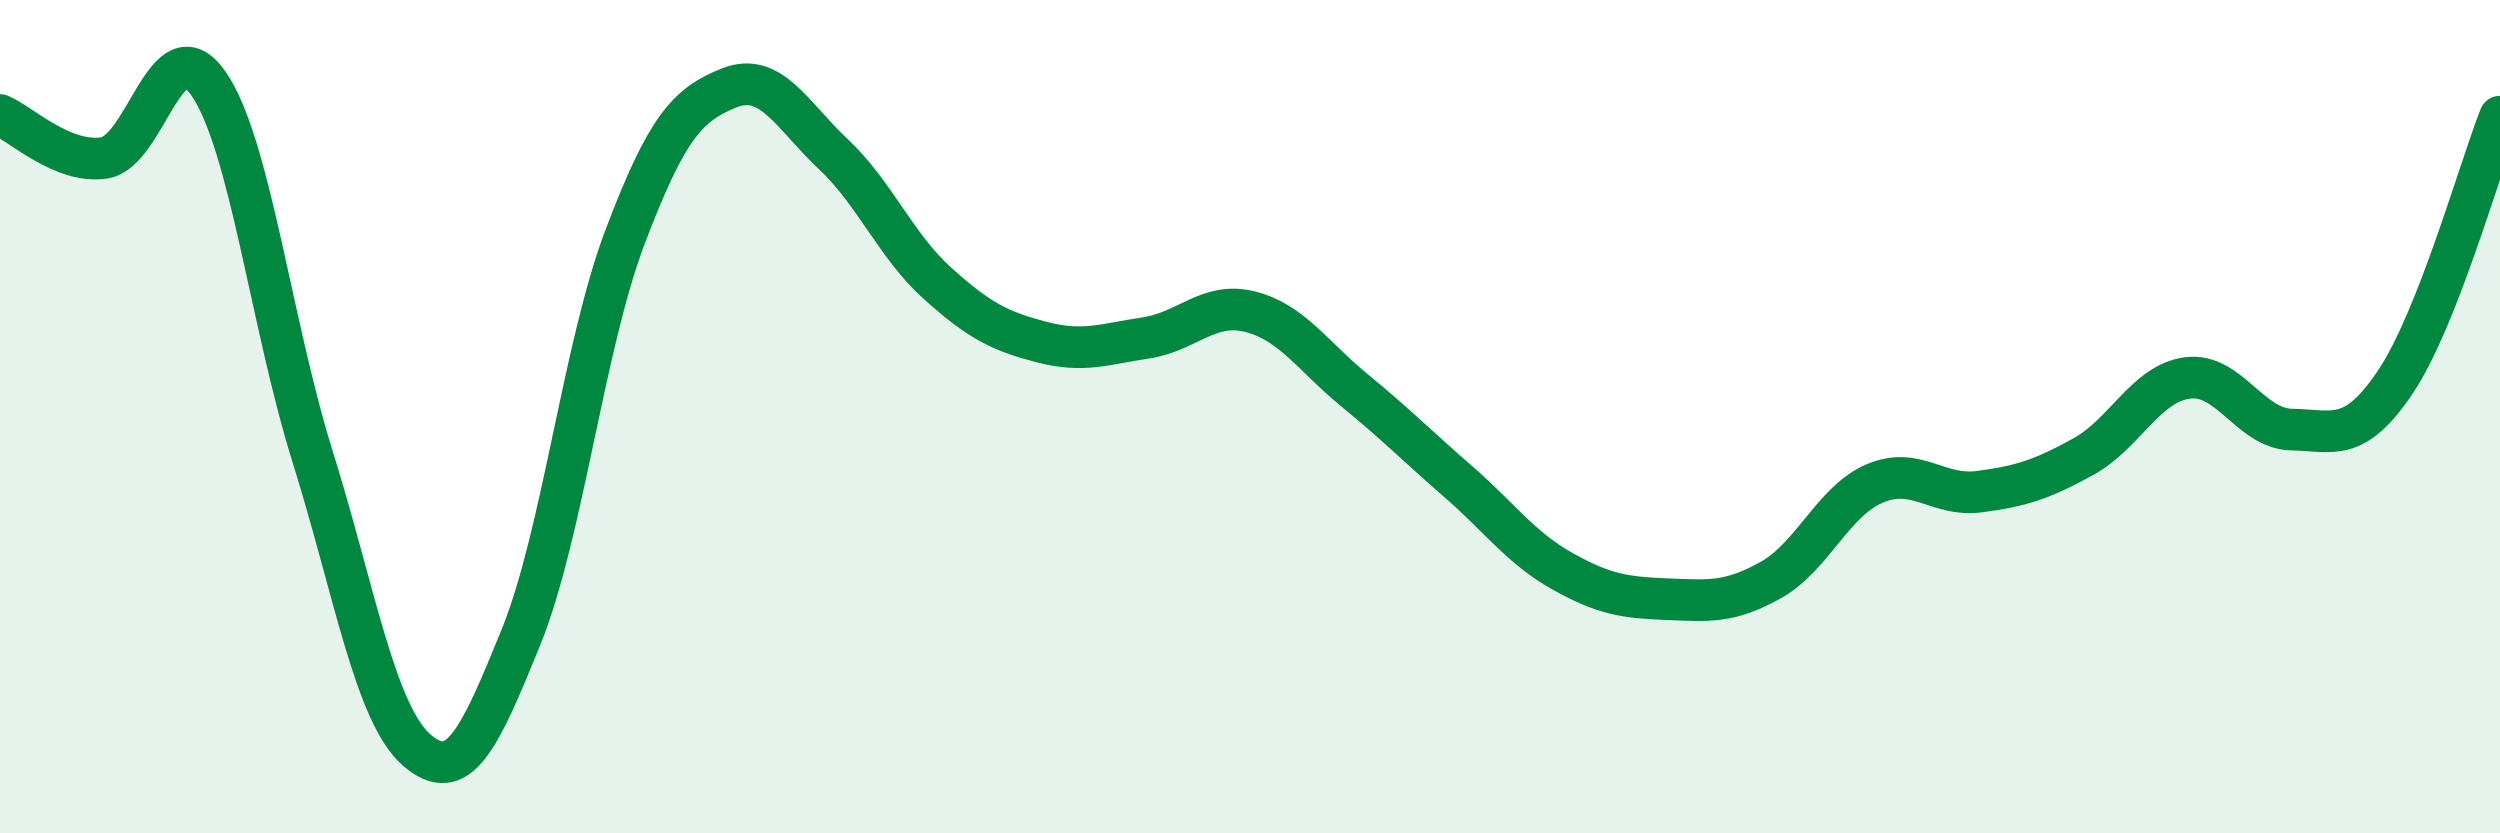
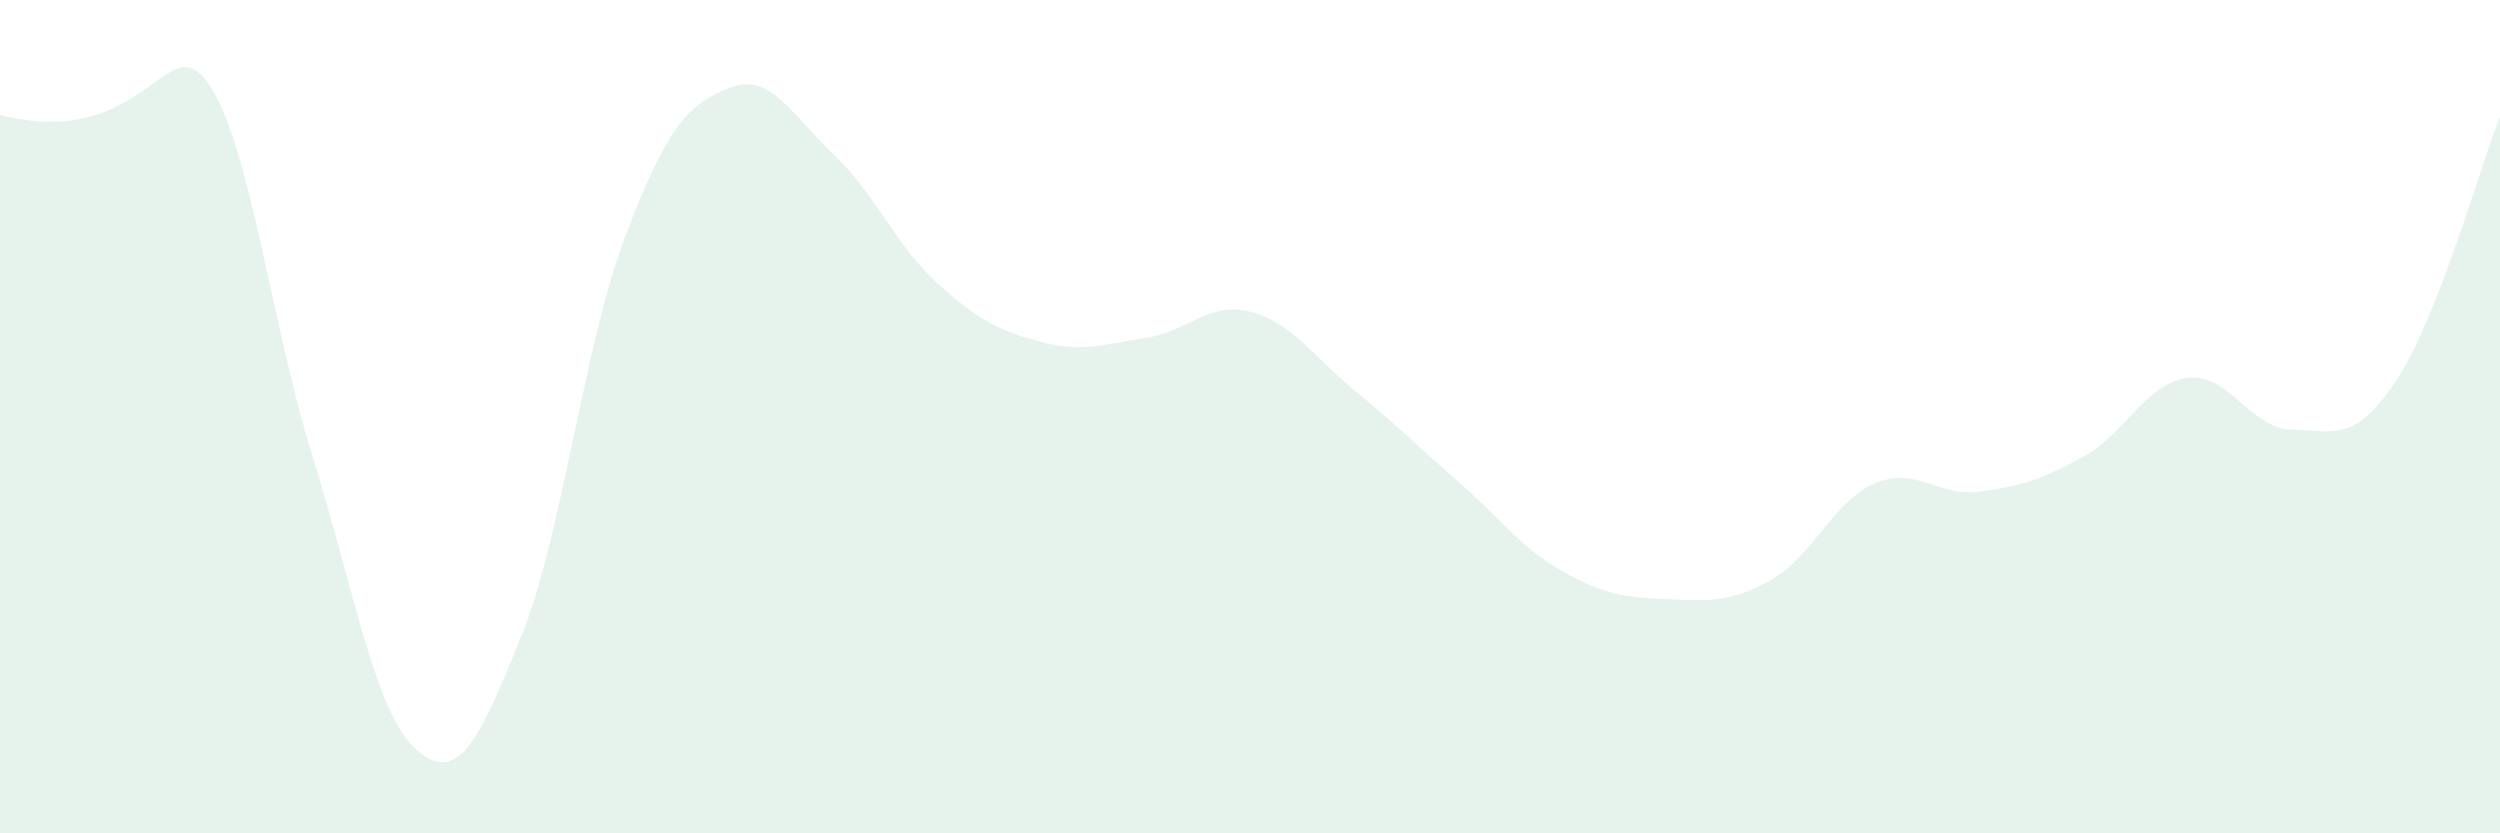
<svg xmlns="http://www.w3.org/2000/svg" width="60" height="20" viewBox="0 0 60 20">
-   <path d="M 0,2.76 C 0.5,2.97 1.5,3.94 2.5,3.79 C 3.5,3.64 4,0.57 5,2 C 6,3.43 6.5,7.75 7.5,10.95 C 8.5,14.15 9,17.13 10,18 C 11,18.87 11.5,17.76 12.5,15.3 C 13.5,12.84 14,8.33 15,5.69 C 16,3.05 16.5,2.51 17.5,2.11 C 18.5,1.71 19,2.76 20,3.7 C 21,4.64 21.5,5.9 22.5,6.8 C 23.5,7.7 24,7.95 25,8.21 C 26,8.47 26.5,8.26 27.5,8.11 C 28.5,7.96 29,7.23 30,7.48 C 31,7.73 31.5,8.54 32.5,9.36 C 33.5,10.18 34,10.69 35,11.56 C 36,12.43 36.5,13.15 37.5,13.71 C 38.5,14.27 39,14.34 40,14.38 C 41,14.42 41.5,14.48 42.5,13.92 C 43.5,13.36 44,12.02 45,11.6 C 46,11.18 46.5,11.93 47.5,11.8 C 48.5,11.67 49,11.51 50,10.96 C 51,10.41 51.5,9.2 52.5,9.07 C 53.5,8.94 54,10.29 55,10.31 C 56,10.33 56.5,10.65 57.5,9.15 C 58.5,7.65 59.5,4.07 60,2.8L60 20L0 20Z" fill="#008740" opacity="0.1" stroke-linecap="round" stroke-linejoin="round" />
-   <path d="M 0,2.76 C 0.5,2.97 1.5,3.94 2.5,3.79 C 3.5,3.64 4,0.57 5,2 C 6,3.43 6.5,7.75 7.5,10.95 C 8.5,14.15 9,17.13 10,18 C 11,18.87 11.5,17.76 12.5,15.3 C 13.5,12.84 14,8.33 15,5.69 C 16,3.05 16.5,2.51 17.5,2.11 C 18.5,1.71 19,2.76 20,3.7 C 21,4.64 21.5,5.9 22.5,6.8 C 23.5,7.7 24,7.95 25,8.21 C 26,8.47 26.5,8.26 27.5,8.11 C 28.5,7.96 29,7.23 30,7.48 C 31,7.73 31.5,8.54 32.5,9.36 C 33.5,10.18 34,10.69 35,11.56 C 36,12.43 36.5,13.15 37.5,13.71 C 38.5,14.27 39,14.34 40,14.38 C 41,14.42 41.5,14.48 42.5,13.92 C 43.5,13.36 44,12.02 45,11.6 C 46,11.18 46.5,11.93 47.5,11.8 C 48.5,11.67 49,11.51 50,10.96 C 51,10.41 51.5,9.2 52.5,9.07 C 53.5,8.94 54,10.29 55,10.31 C 56,10.33 56.5,10.65 57.5,9.15 C 58.5,7.65 59.5,4.07 60,2.8" stroke="#008740" stroke-width="1" fill="none" stroke-linecap="round" stroke-linejoin="round" />
+   <path d="M 0,2.76 C 3.5,3.64 4,0.57 5,2 C 6,3.43 6.5,7.75 7.5,10.95 C 8.5,14.15 9,17.13 10,18 C 11,18.87 11.5,17.76 12.5,15.3 C 13.5,12.84 14,8.33 15,5.69 C 16,3.05 16.5,2.51 17.5,2.11 C 18.5,1.71 19,2.76 20,3.7 C 21,4.64 21.5,5.9 22.5,6.8 C 23.5,7.7 24,7.95 25,8.21 C 26,8.47 26.5,8.26 27.5,8.11 C 28.5,7.96 29,7.23 30,7.48 C 31,7.73 31.5,8.54 32.5,9.36 C 33.5,10.18 34,10.69 35,11.56 C 36,12.43 36.5,13.15 37.5,13.71 C 38.5,14.27 39,14.34 40,14.38 C 41,14.42 41.5,14.48 42.5,13.92 C 43.5,13.36 44,12.02 45,11.6 C 46,11.18 46.5,11.93 47.5,11.8 C 48.5,11.67 49,11.51 50,10.96 C 51,10.41 51.5,9.2 52.5,9.07 C 53.5,8.94 54,10.29 55,10.31 C 56,10.33 56.5,10.65 57.5,9.15 C 58.5,7.65 59.5,4.07 60,2.8L60 20L0 20Z" fill="#008740" opacity="0.1" stroke-linecap="round" stroke-linejoin="round" />
</svg>